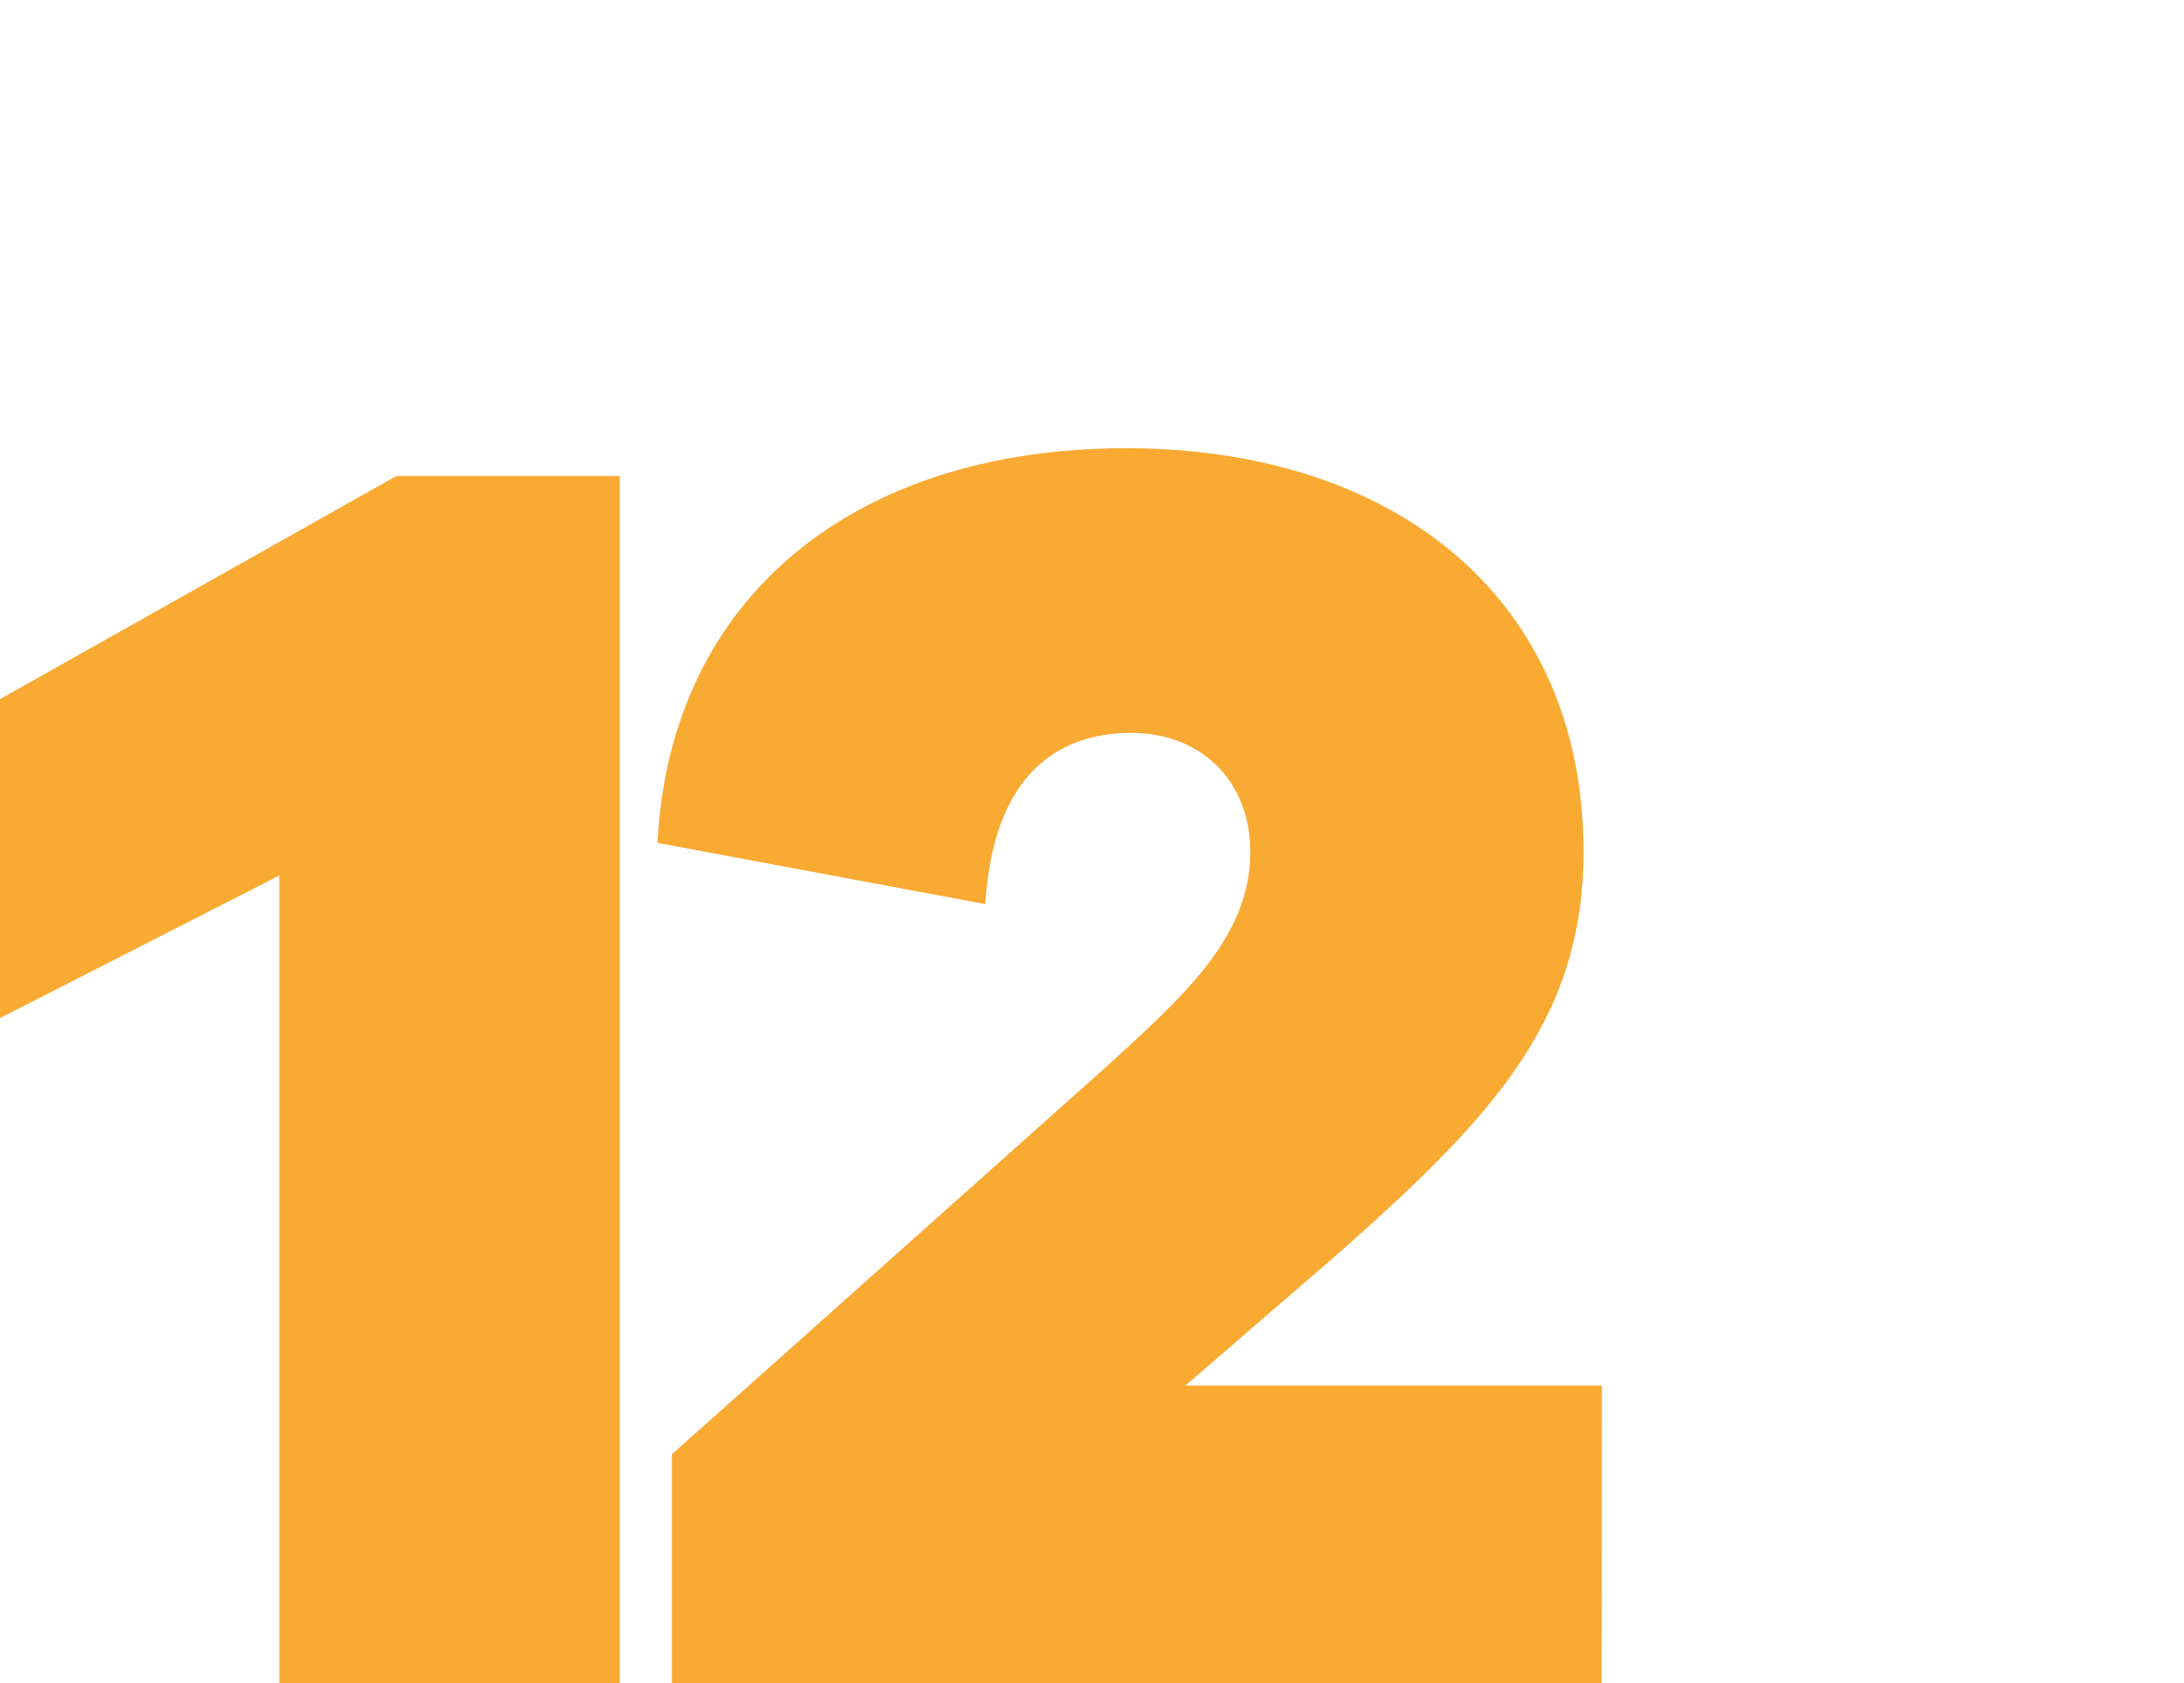
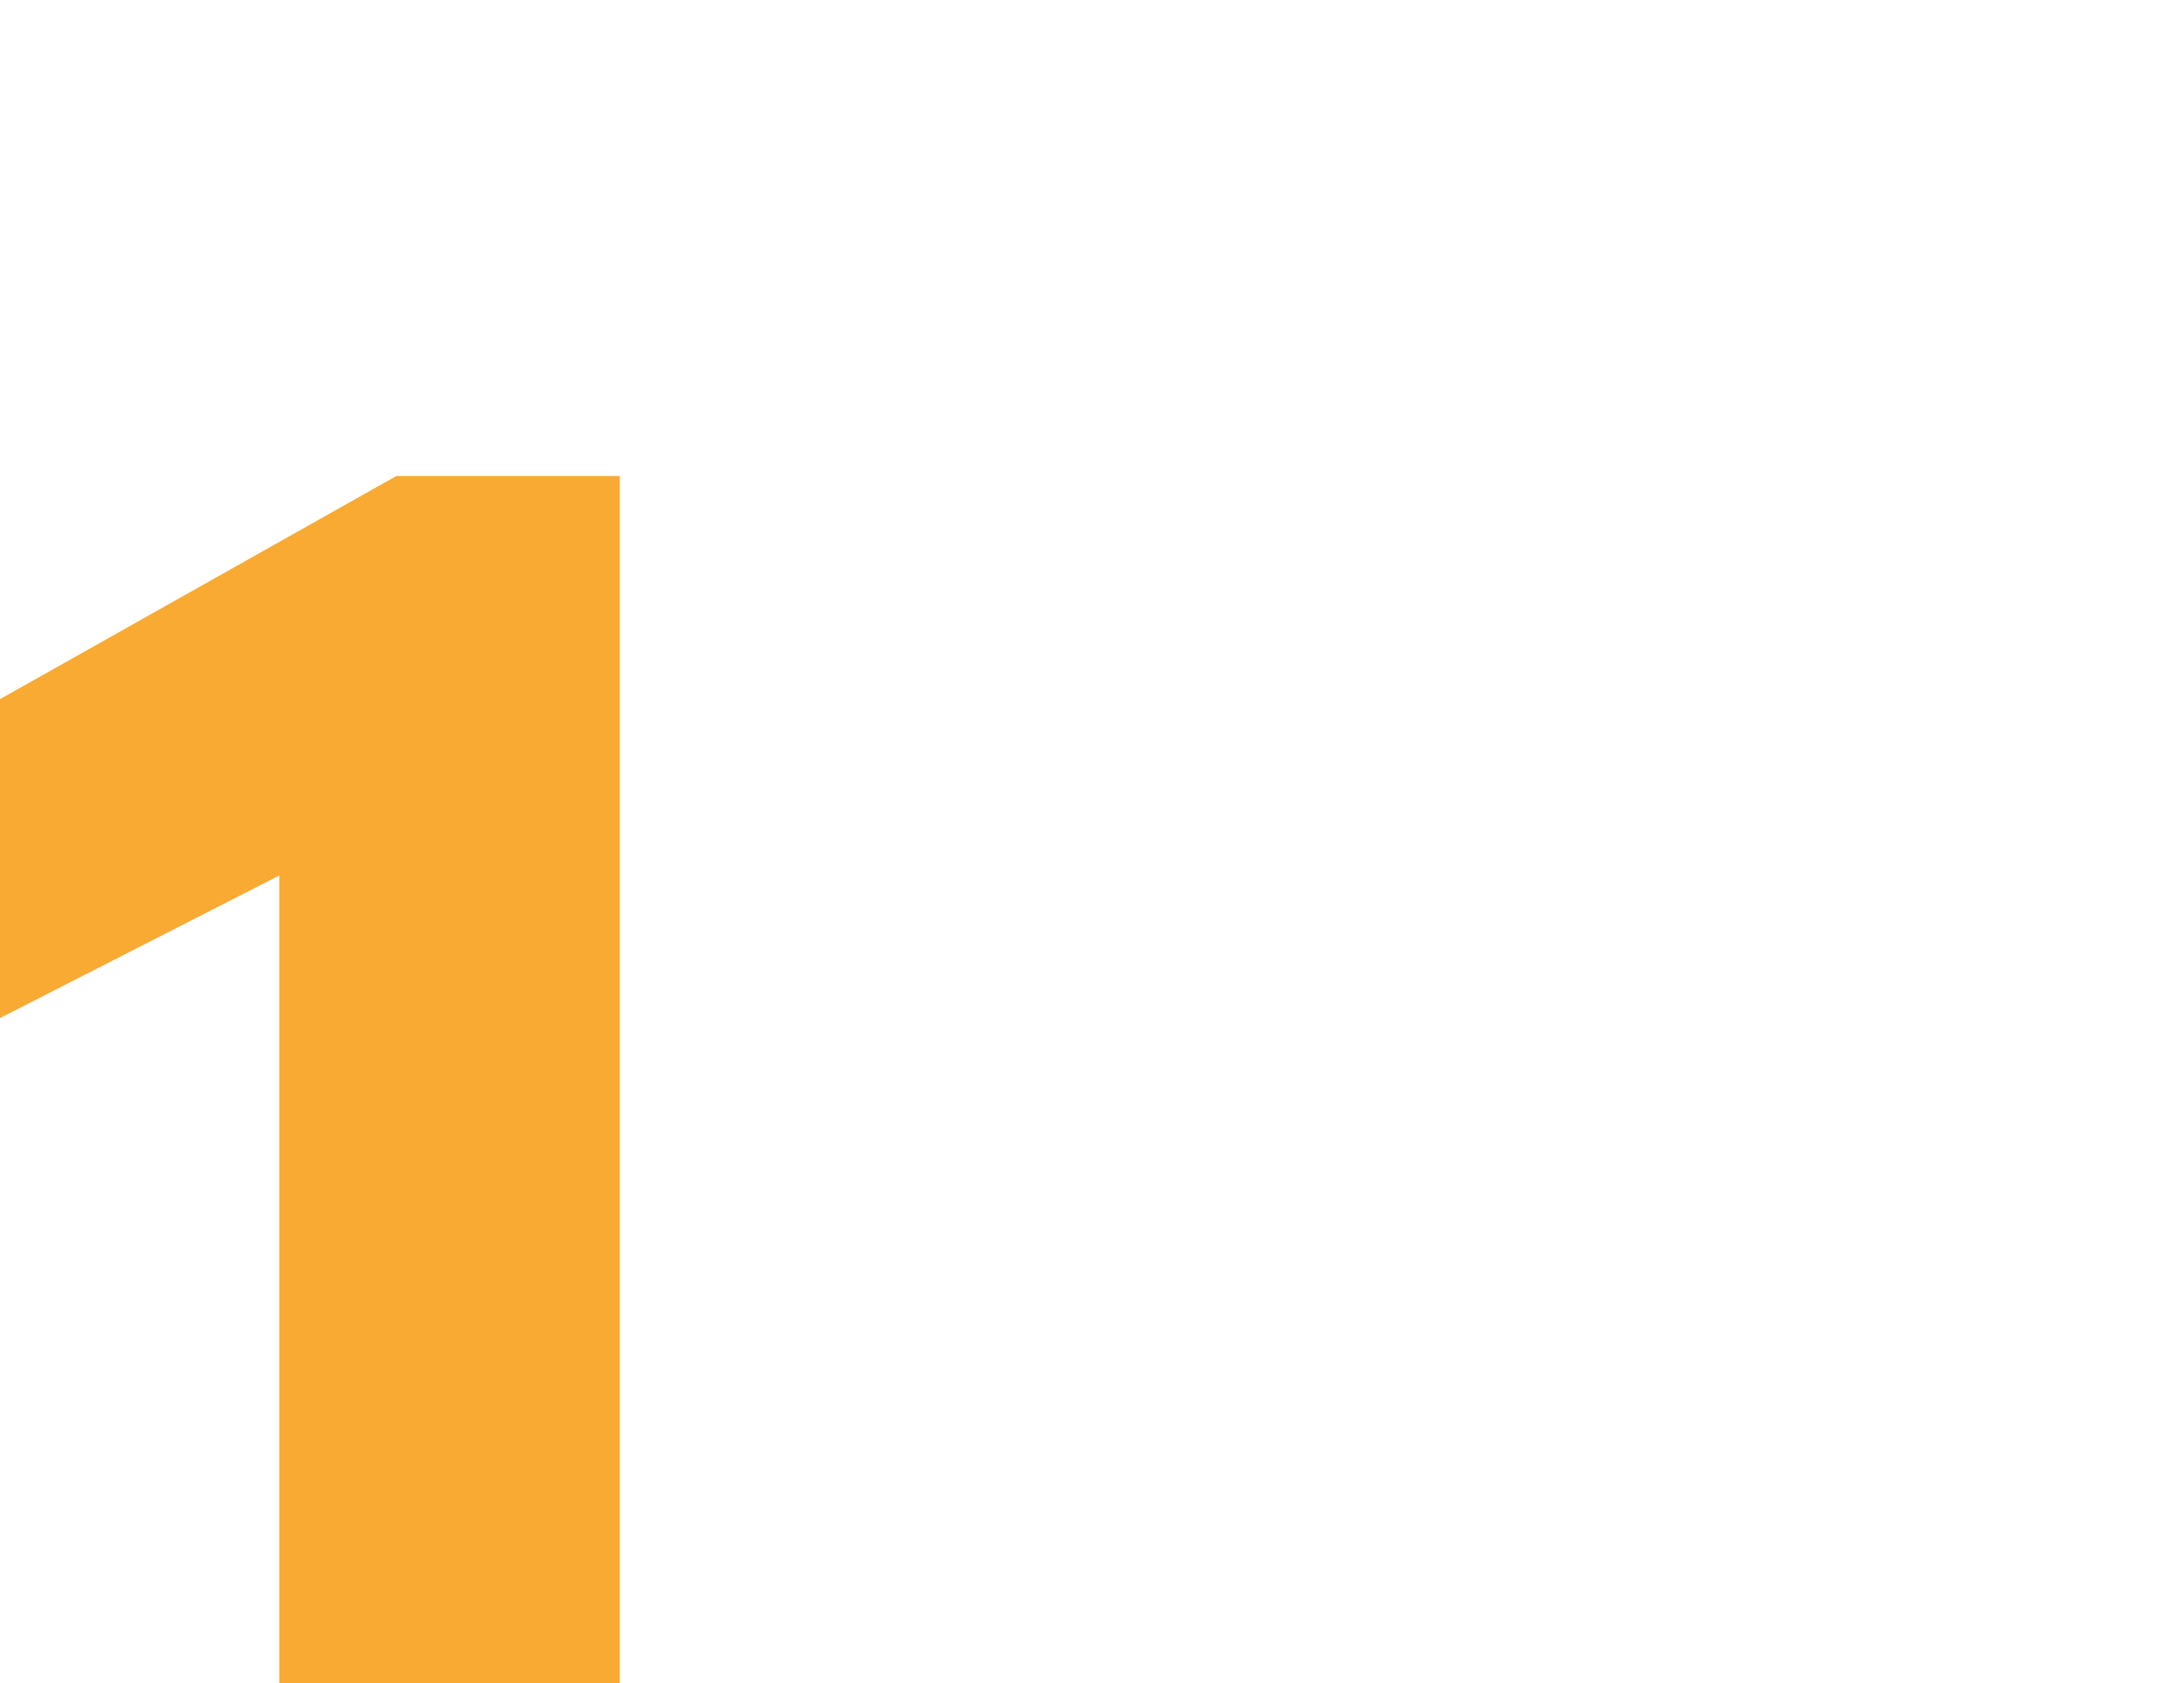
<svg xmlns="http://www.w3.org/2000/svg" id="Capa_1" data-name="Capa 1" viewBox="0 0 257 198">
  <defs>
    <style>.cls-1{fill:#f9aa33;}</style>
  </defs>
  <path class="cls-1" d="M72.93,198H32.86V103L0,119.77V82.25L46.64,56H72.93Z" />
-   <path class="cls-1" d="M188.47,198H79.07V171.08l50.46-45c9.54-8.69,17.6-15.69,17.6-25.86,0-8.27-5.73-14-14-14-9.55,0-16.33,5.94-17.18,20.14l-38.58-7.2c1.48-29,23.32-46.43,55.12-46.43,31.59,0,53.85,17.59,53.85,47.49,0,19.92-11,31.37-28.41,46.85L139.5,163h49Z" />
</svg>